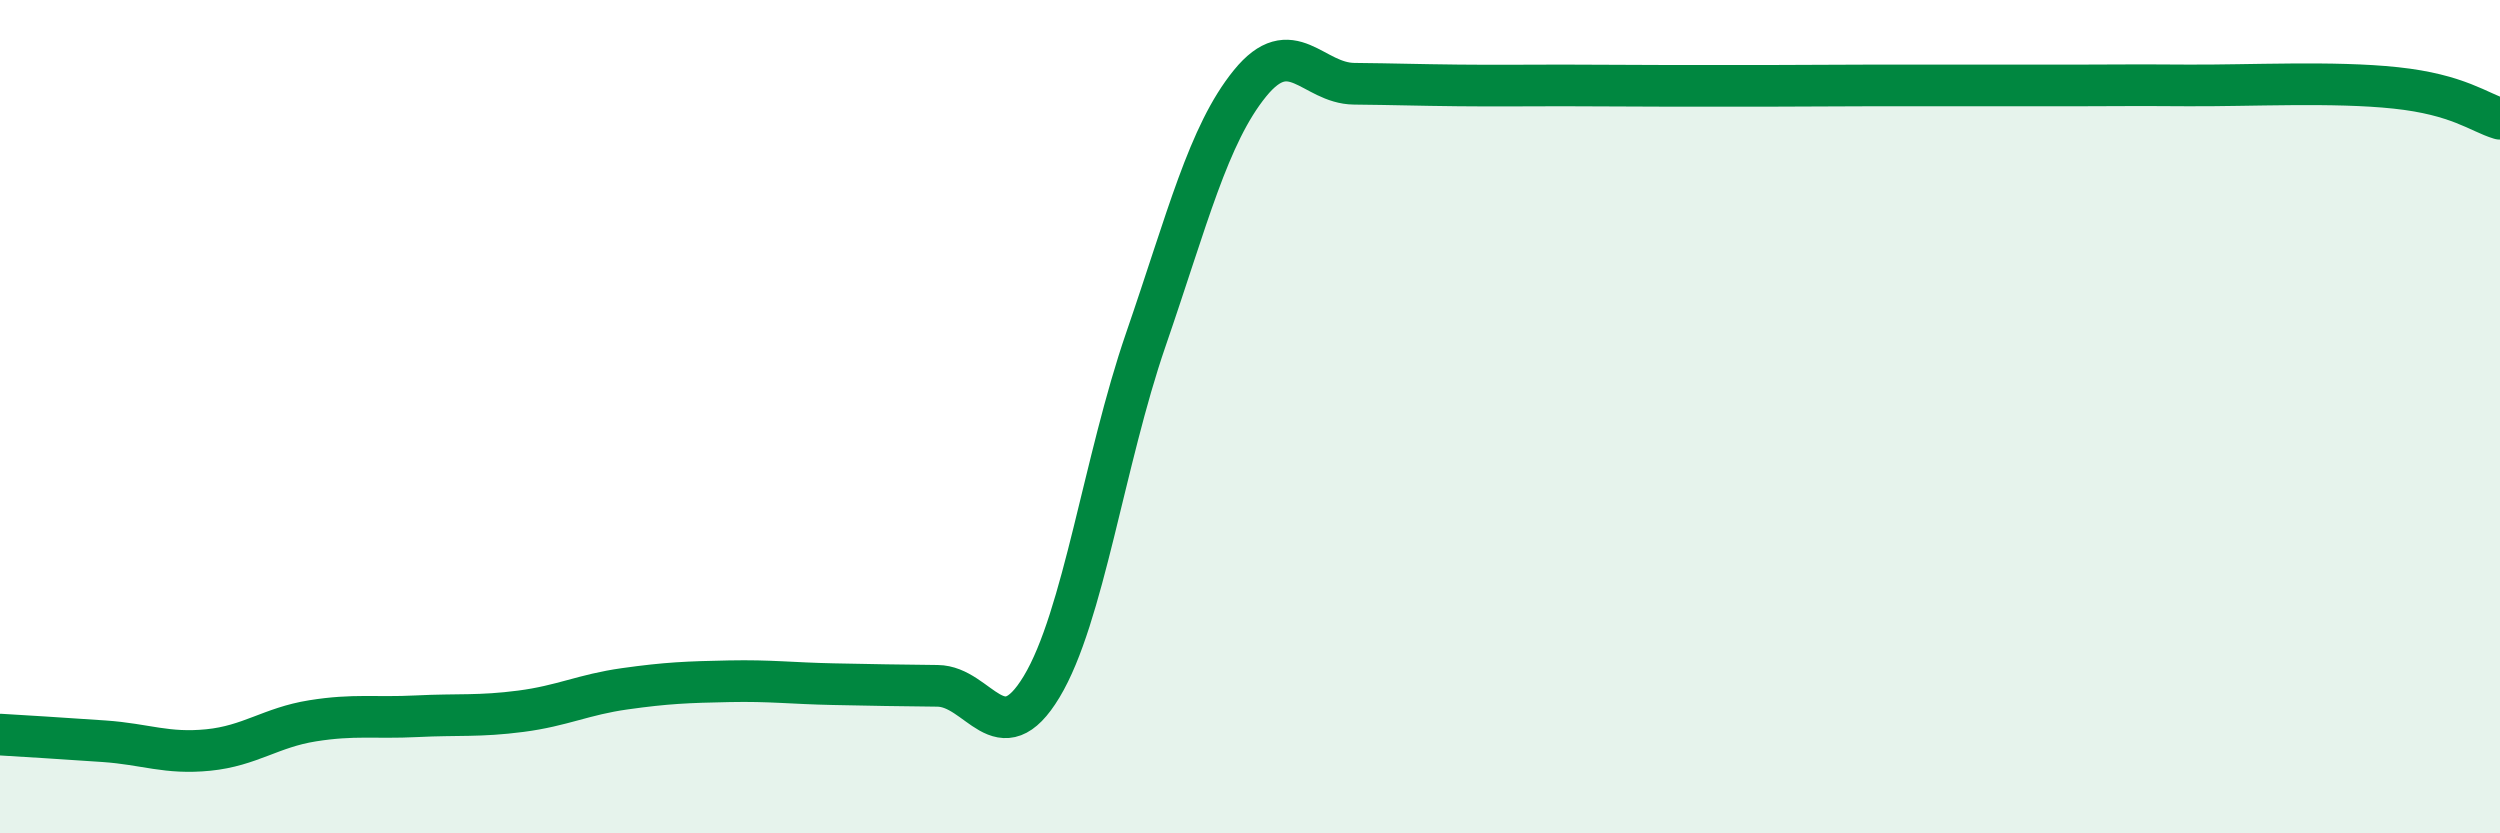
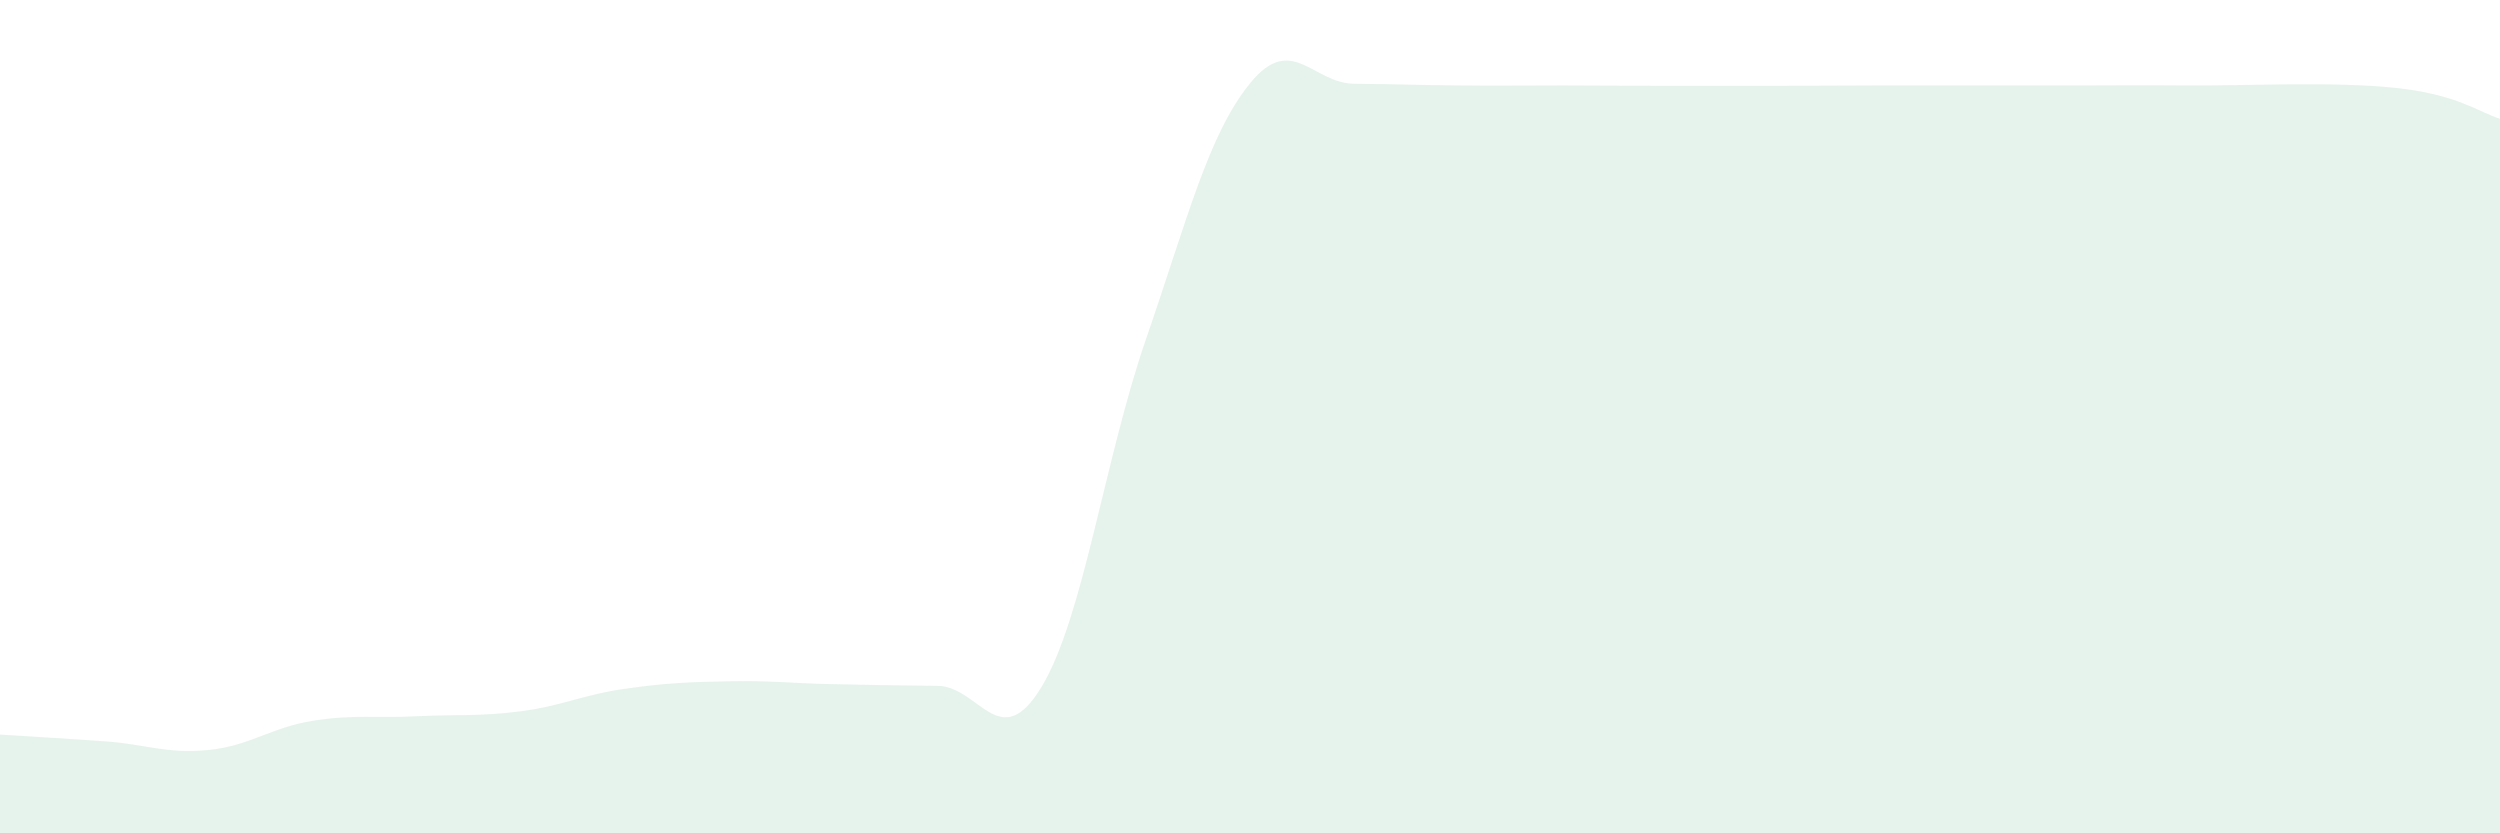
<svg xmlns="http://www.w3.org/2000/svg" width="60" height="20" viewBox="0 0 60 20">
  <path d="M 0,17.63 C 0.5,17.66 1.5,17.72 2.5,17.79 C 3.5,17.86 4,18.1 5,18 C 6,17.9 6.5,17.46 7.5,17.3 C 8.5,17.14 9,17.24 10,17.19 C 11,17.14 11.5,17.2 12.5,17.07 C 13.5,16.94 14,16.67 15,16.53 C 16,16.39 16.5,16.37 17.5,16.35 C 18.5,16.33 19,16.4 20,16.42 C 21,16.44 21.5,16.45 22.5,16.46 C 23.5,16.47 24,18.14 25,16.48 C 26,14.82 26.5,11.05 27.5,8.15 C 28.5,5.25 29,3.23 30,2 C 31,0.77 31.5,2 32.5,2.01 C 33.5,2.02 34,2.04 35,2.05 C 36,2.06 36.5,2.05 37.5,2.05 C 38.5,2.05 39,2.06 40,2.06 C 41,2.06 41.5,2.06 42.5,2.06 C 43.5,2.06 44,2.05 45,2.05 C 46,2.05 46.5,2.05 47.5,2.05 C 48.5,2.05 49,2.05 50,2.05 C 51,2.05 51,2.04 52.5,2.05 C 54,2.06 56,1.95 57.5,2.11 C 59,2.27 59.5,2.7 60,2.85L60 20L0 20Z" fill="#008740" opacity="0.1" stroke-linecap="round" stroke-linejoin="round" />
-   <path d="M 0,17.63 C 0.5,17.66 1.5,17.72 2.5,17.79 C 3.5,17.86 4,18.1 5,18 C 6,17.9 6.5,17.46 7.5,17.3 C 8.5,17.14 9,17.24 10,17.19 C 11,17.14 11.5,17.2 12.5,17.07 C 13.5,16.94 14,16.67 15,16.53 C 16,16.39 16.5,16.37 17.5,16.35 C 18.5,16.33 19,16.4 20,16.42 C 21,16.44 21.5,16.45 22.5,16.46 C 23.5,16.47 24,18.14 25,16.48 C 26,14.82 26.5,11.05 27.5,8.15 C 28.5,5.25 29,3.23 30,2 C 31,0.77 31.5,2 32.5,2.01 C 33.5,2.02 34,2.04 35,2.05 C 36,2.06 36.5,2.05 37.5,2.05 C 38.5,2.05 39,2.06 40,2.06 C 41,2.06 41.5,2.06 42.5,2.06 C 43.5,2.06 44,2.05 45,2.05 C 46,2.05 46.5,2.05 47.5,2.05 C 48.5,2.05 49,2.05 50,2.05 C 51,2.05 51,2.04 52.5,2.05 C 54,2.06 56,1.95 57.5,2.11 C 59,2.27 59.5,2.7 60,2.85" stroke="#008740" stroke-width="1" fill="none" stroke-linecap="round" stroke-linejoin="round" />
</svg>